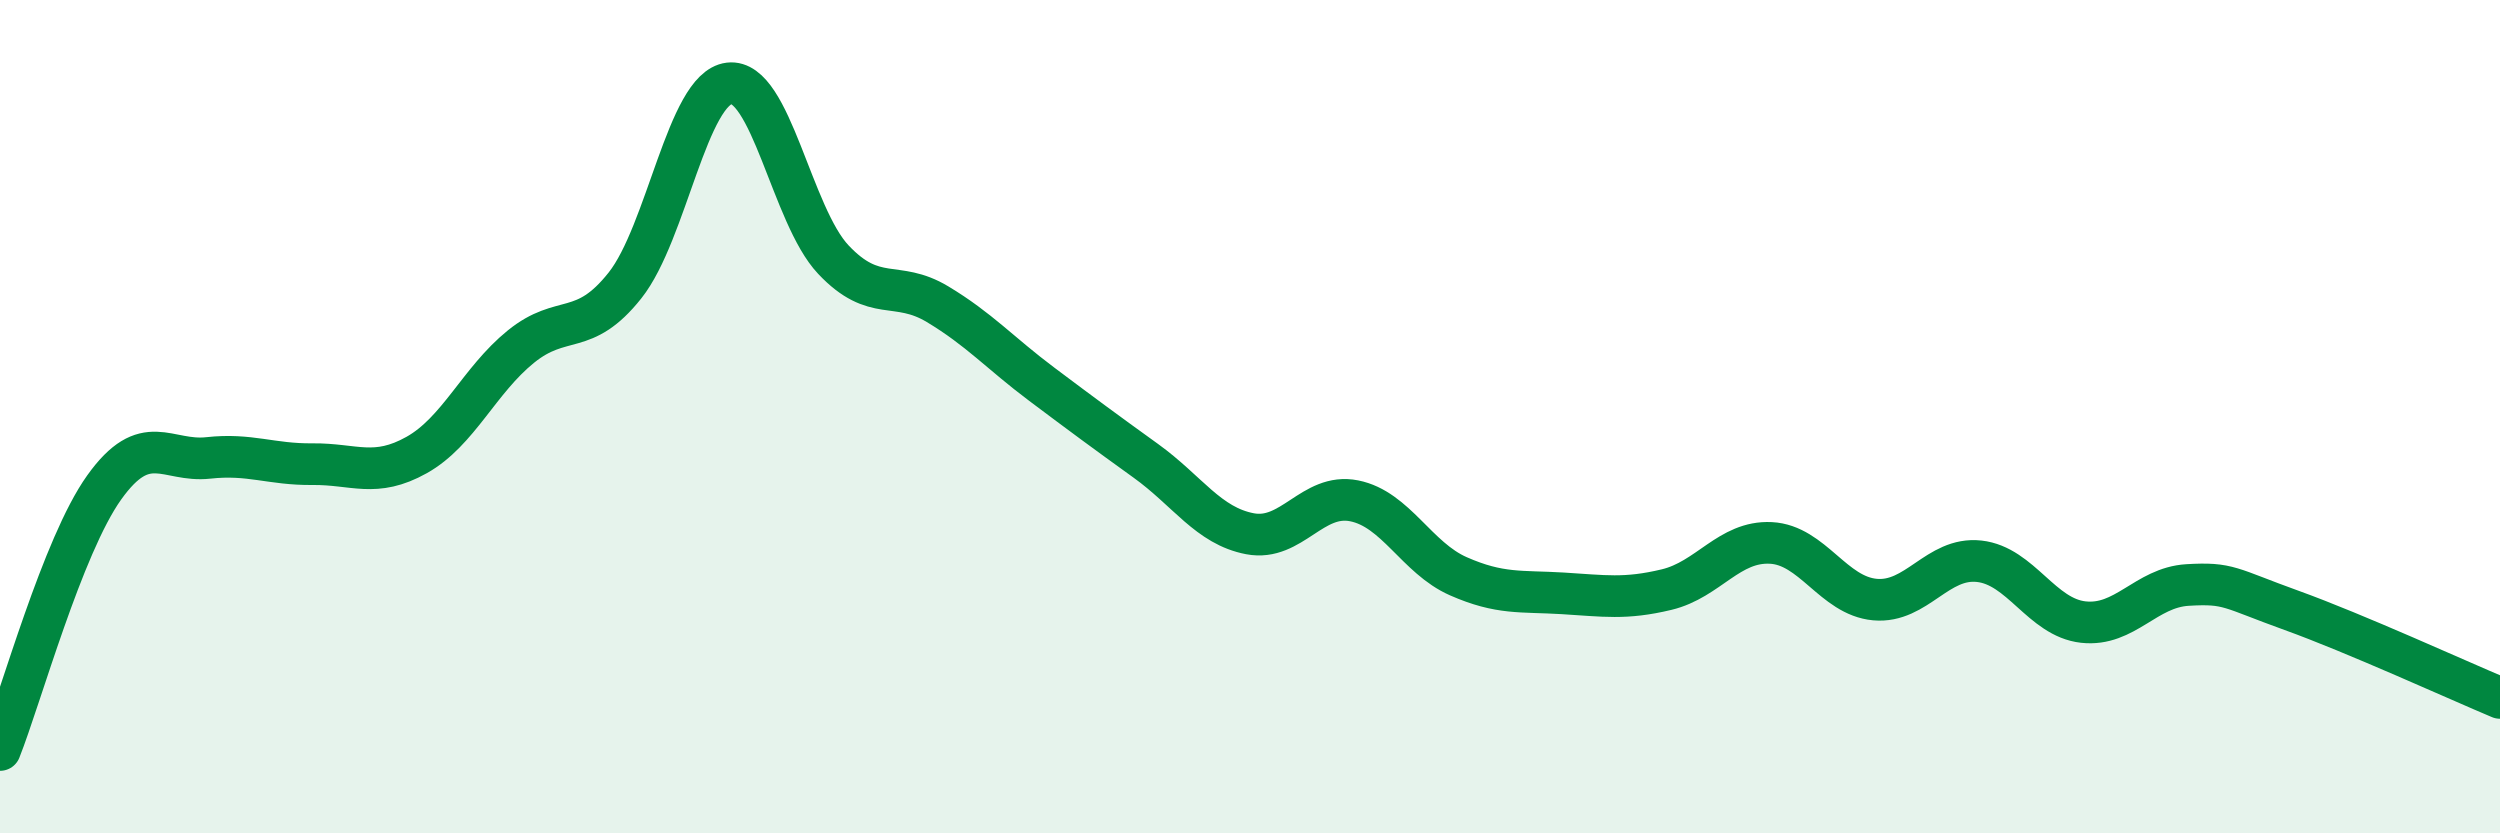
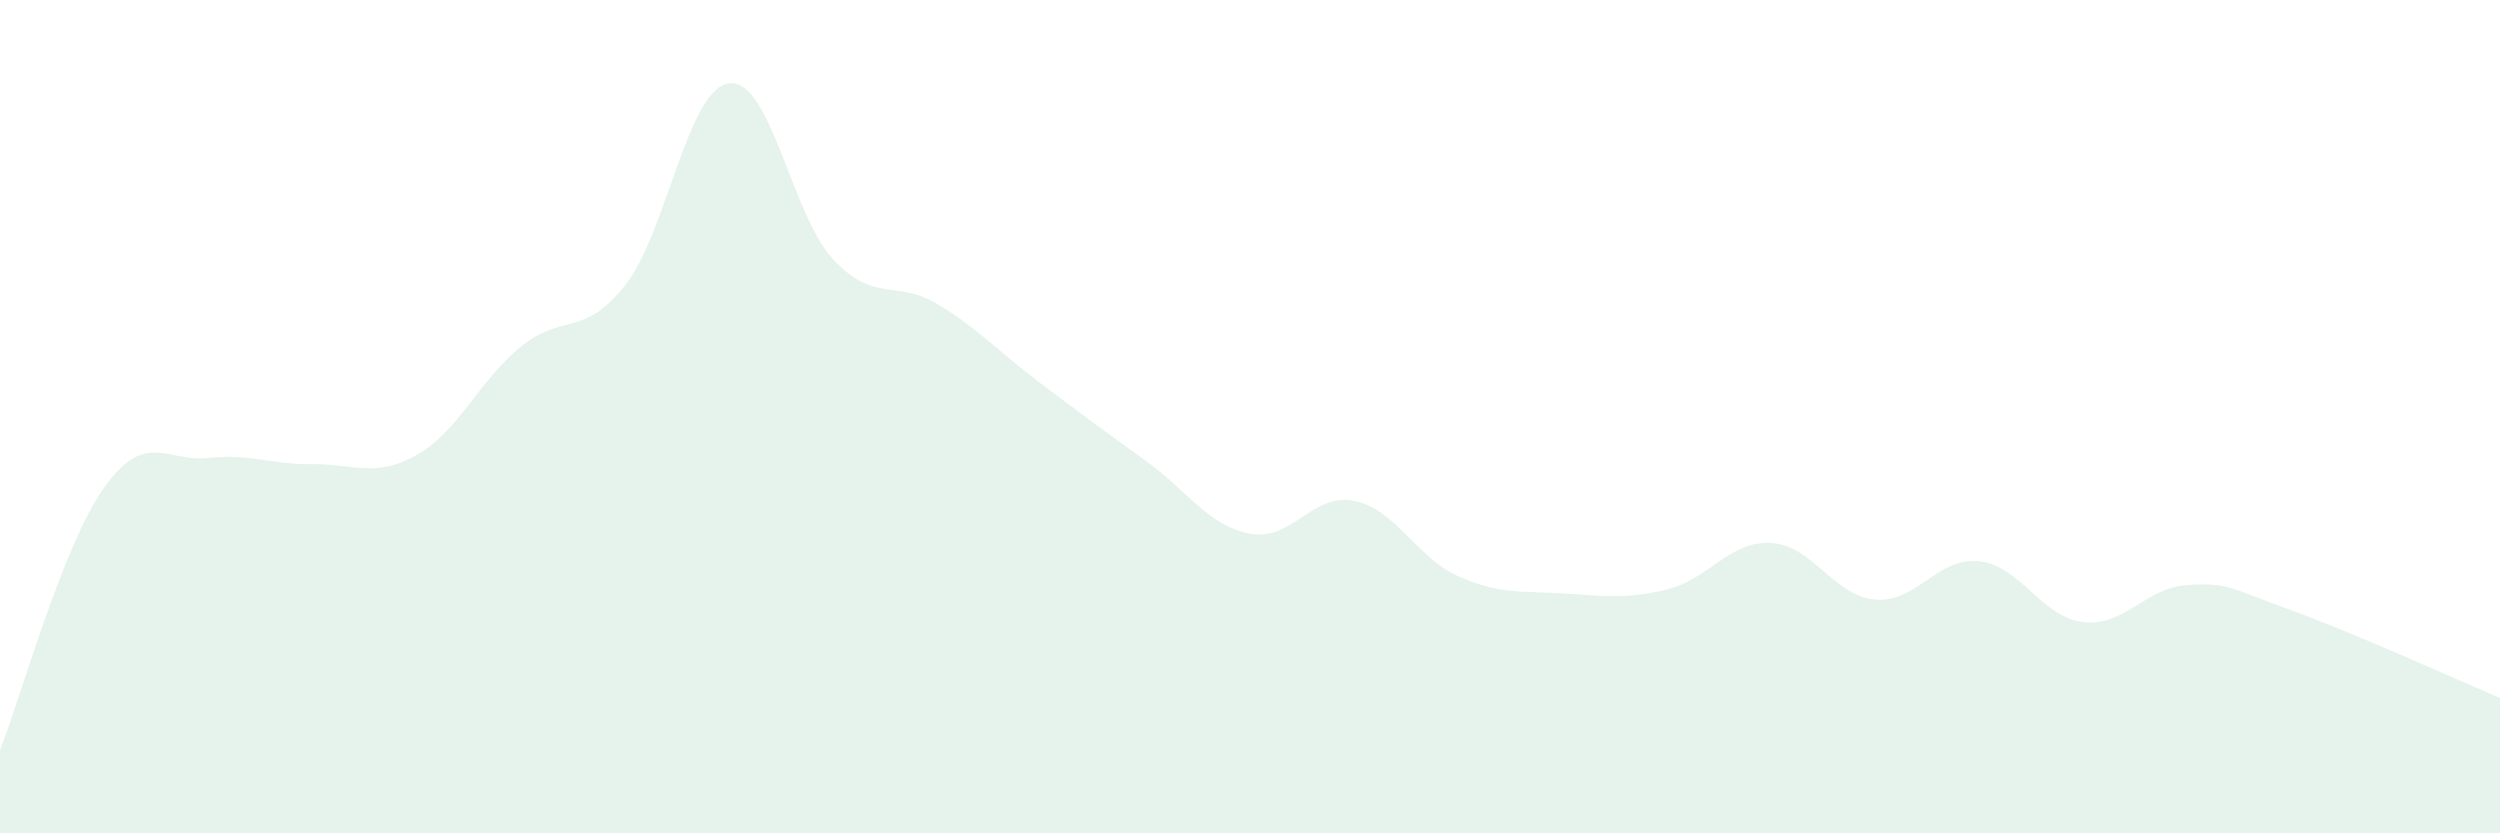
<svg xmlns="http://www.w3.org/2000/svg" width="60" height="20" viewBox="0 0 60 20">
  <path d="M 0,18 C 0.5,16.74 1.5,13.1 2.5,11.7 C 3.5,10.3 4,11.1 5,10.99 C 6,10.88 6.5,11.15 7.5,11.14 C 8.5,11.13 9,11.48 10,10.92 C 11,10.36 11.5,9.13 12.5,8.32 C 13.5,7.51 14,8.11 15,6.85 C 16,5.59 16.5,2.12 17.5,2 C 18.5,1.88 19,5.17 20,6.23 C 21,7.29 21.5,6.7 22.5,7.3 C 23.5,7.9 24,8.47 25,9.22 C 26,9.97 26.5,10.34 27.5,11.06 C 28.5,11.78 29,12.62 30,12.81 C 31,13 31.5,11.82 32.5,12.02 C 33.5,12.22 34,13.39 35,13.83 C 36,14.27 36.5,14.18 37.5,14.24 C 38.5,14.3 39,14.39 40,14.15 C 41,13.91 41.5,12.98 42.5,13.03 C 43.5,13.08 44,14.3 45,14.39 C 46,14.48 46.5,13.36 47.5,13.47 C 48.5,13.58 49,14.82 50,14.93 C 51,15.04 51.5,14.1 52.5,14.04 C 53.5,13.98 53.5,14.11 55,14.65 C 56.5,15.19 59,16.33 60,16.75L60 20L0 20Z" fill="#008740" opacity="0.1" stroke-linecap="round" stroke-linejoin="round" />
-   <path d="M 0,18 C 0.5,16.74 1.5,13.1 2.5,11.7 C 3.5,10.3 4,11.1 5,10.99 C 6,10.88 6.5,11.15 7.5,11.14 C 8.5,11.13 9,11.48 10,10.92 C 11,10.36 11.5,9.13 12.5,8.32 C 13.5,7.51 14,8.11 15,6.85 C 16,5.59 16.5,2.12 17.5,2 C 18.5,1.88 19,5.17 20,6.23 C 21,7.29 21.5,6.7 22.5,7.3 C 23.5,7.9 24,8.47 25,9.22 C 26,9.97 26.5,10.34 27.5,11.06 C 28.5,11.78 29,12.62 30,12.81 C 31,13 31.5,11.82 32.5,12.02 C 33.5,12.22 34,13.39 35,13.83 C 36,14.27 36.5,14.18 37.5,14.24 C 38.5,14.3 39,14.39 40,14.15 C 41,13.91 41.5,12.98 42.5,13.03 C 43.5,13.08 44,14.3 45,14.39 C 46,14.48 46.5,13.36 47.5,13.47 C 48.5,13.58 49,14.82 50,14.93 C 51,15.04 51.5,14.1 52.5,14.04 C 53.5,13.98 53.5,14.11 55,14.65 C 56.5,15.19 59,16.33 60,16.75" stroke="#008740" stroke-width="1" fill="none" stroke-linecap="round" stroke-linejoin="round" />
</svg>